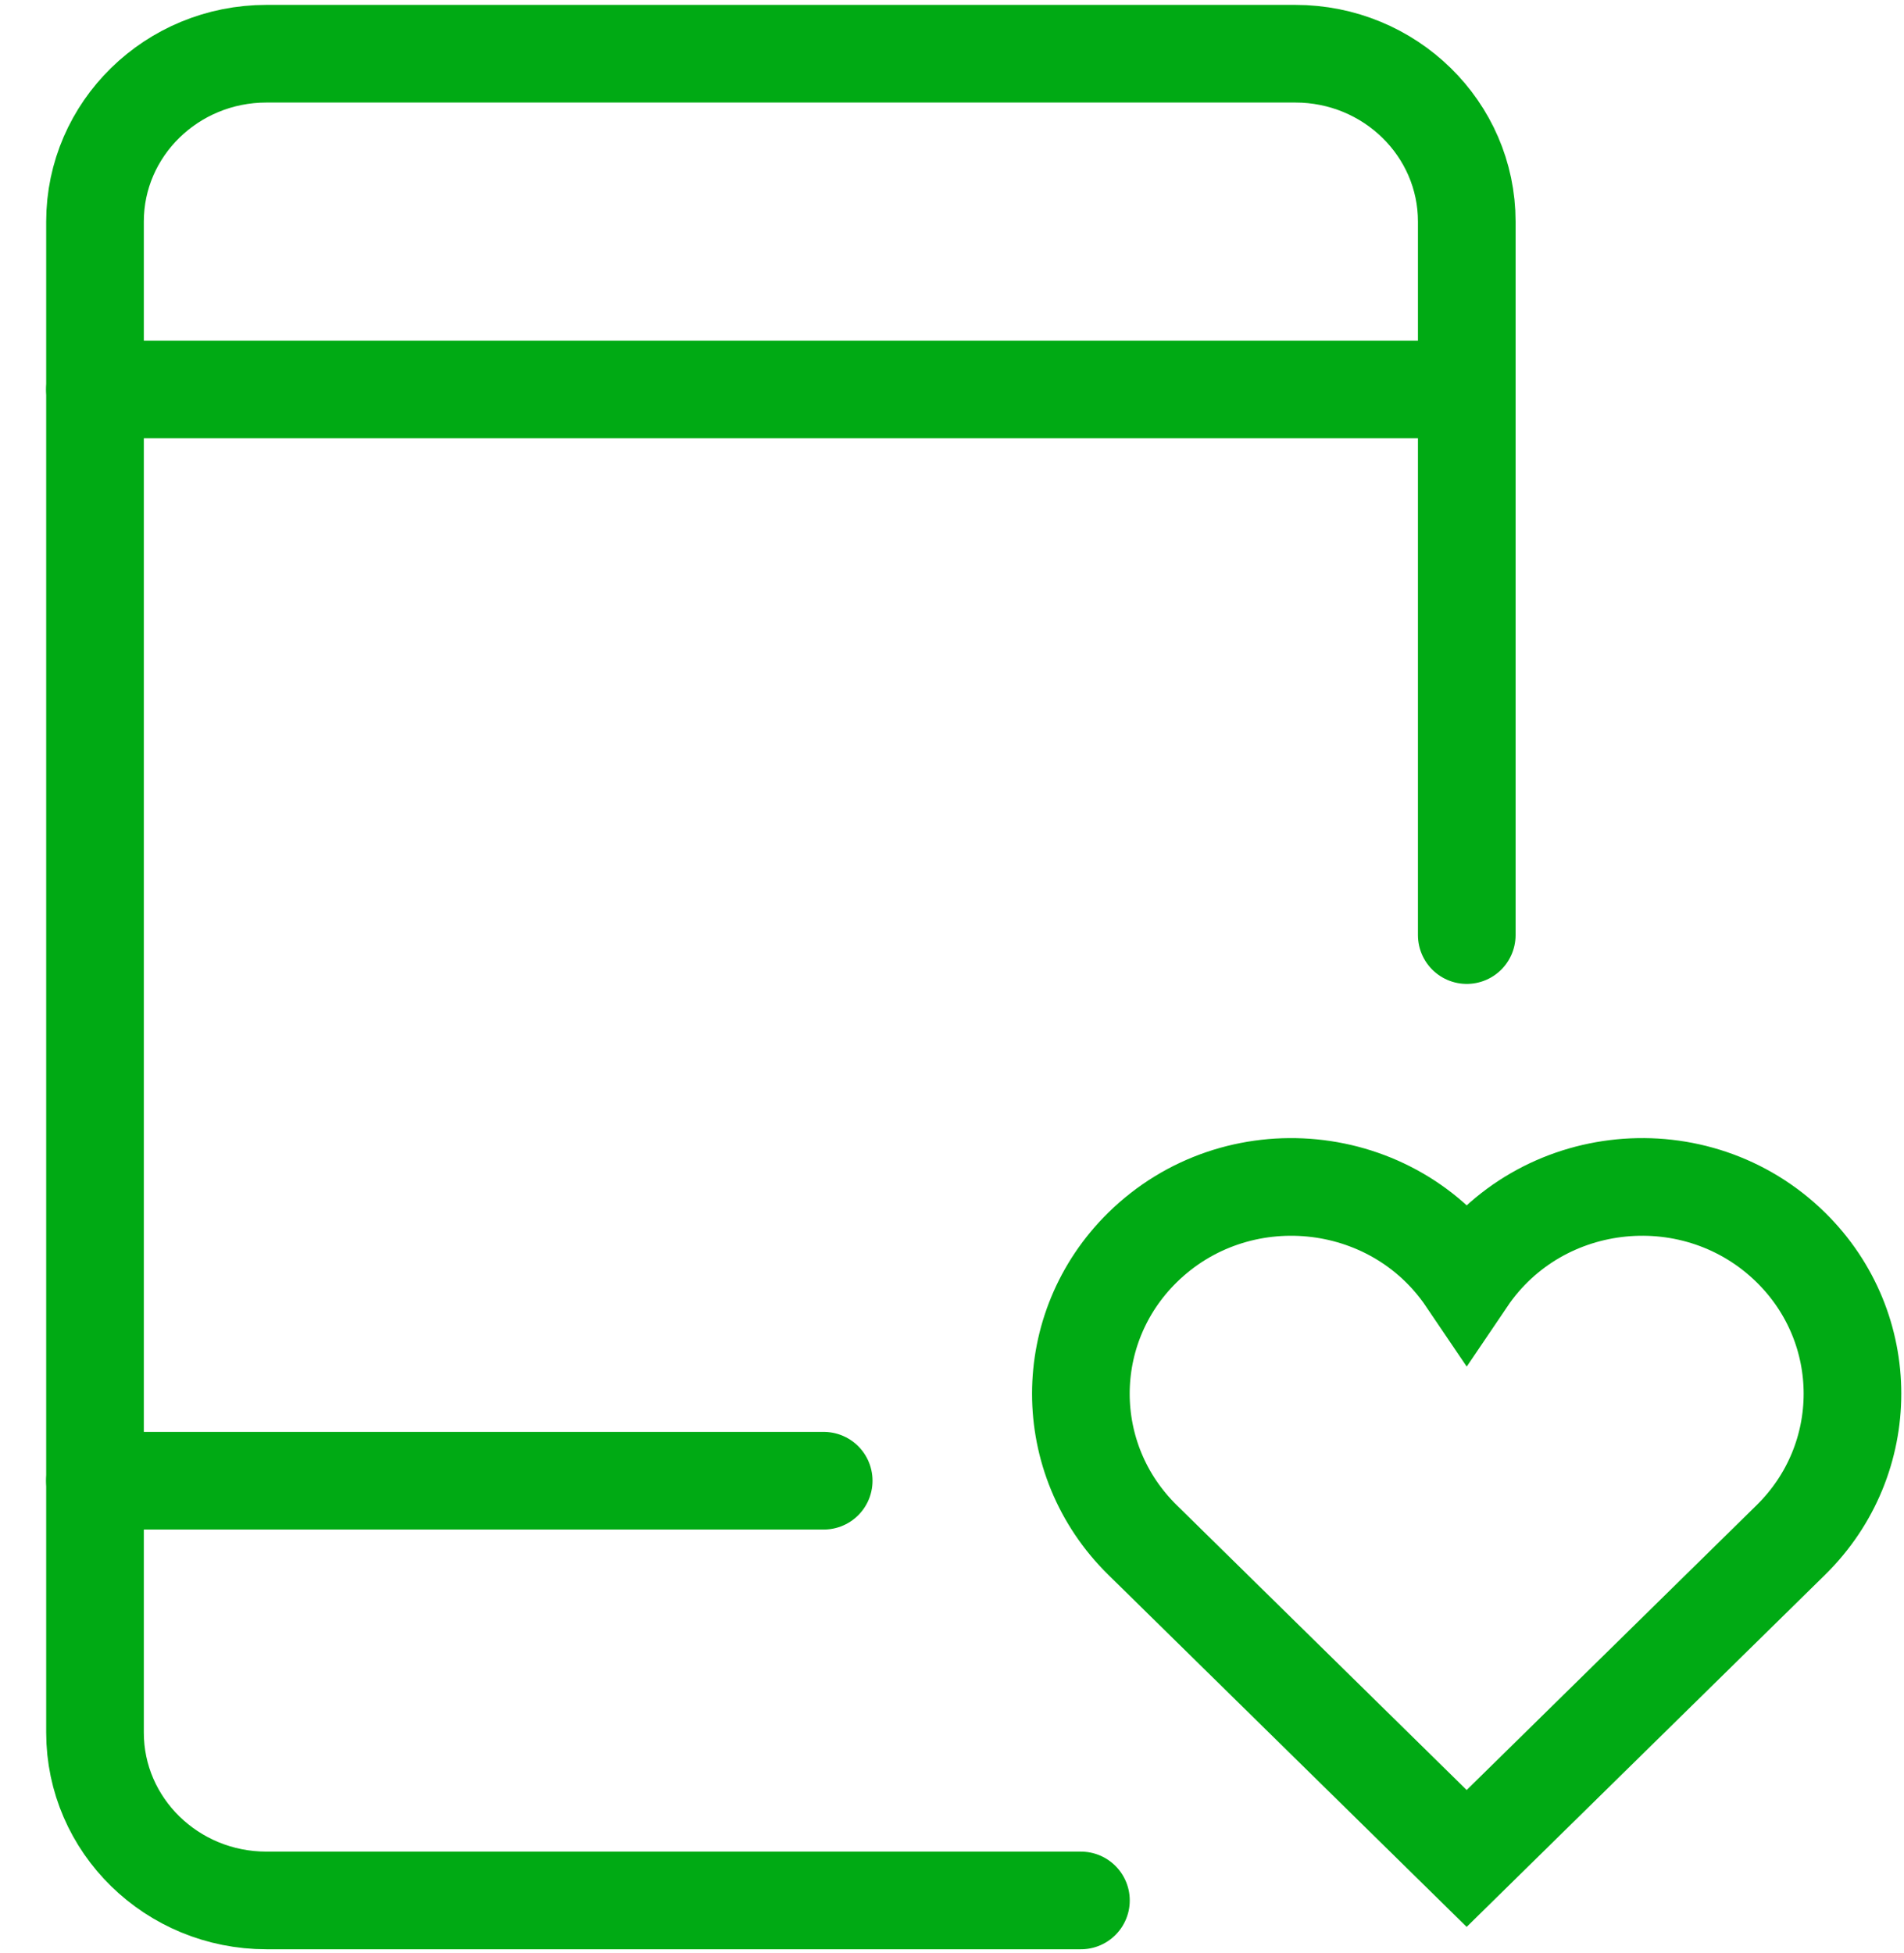
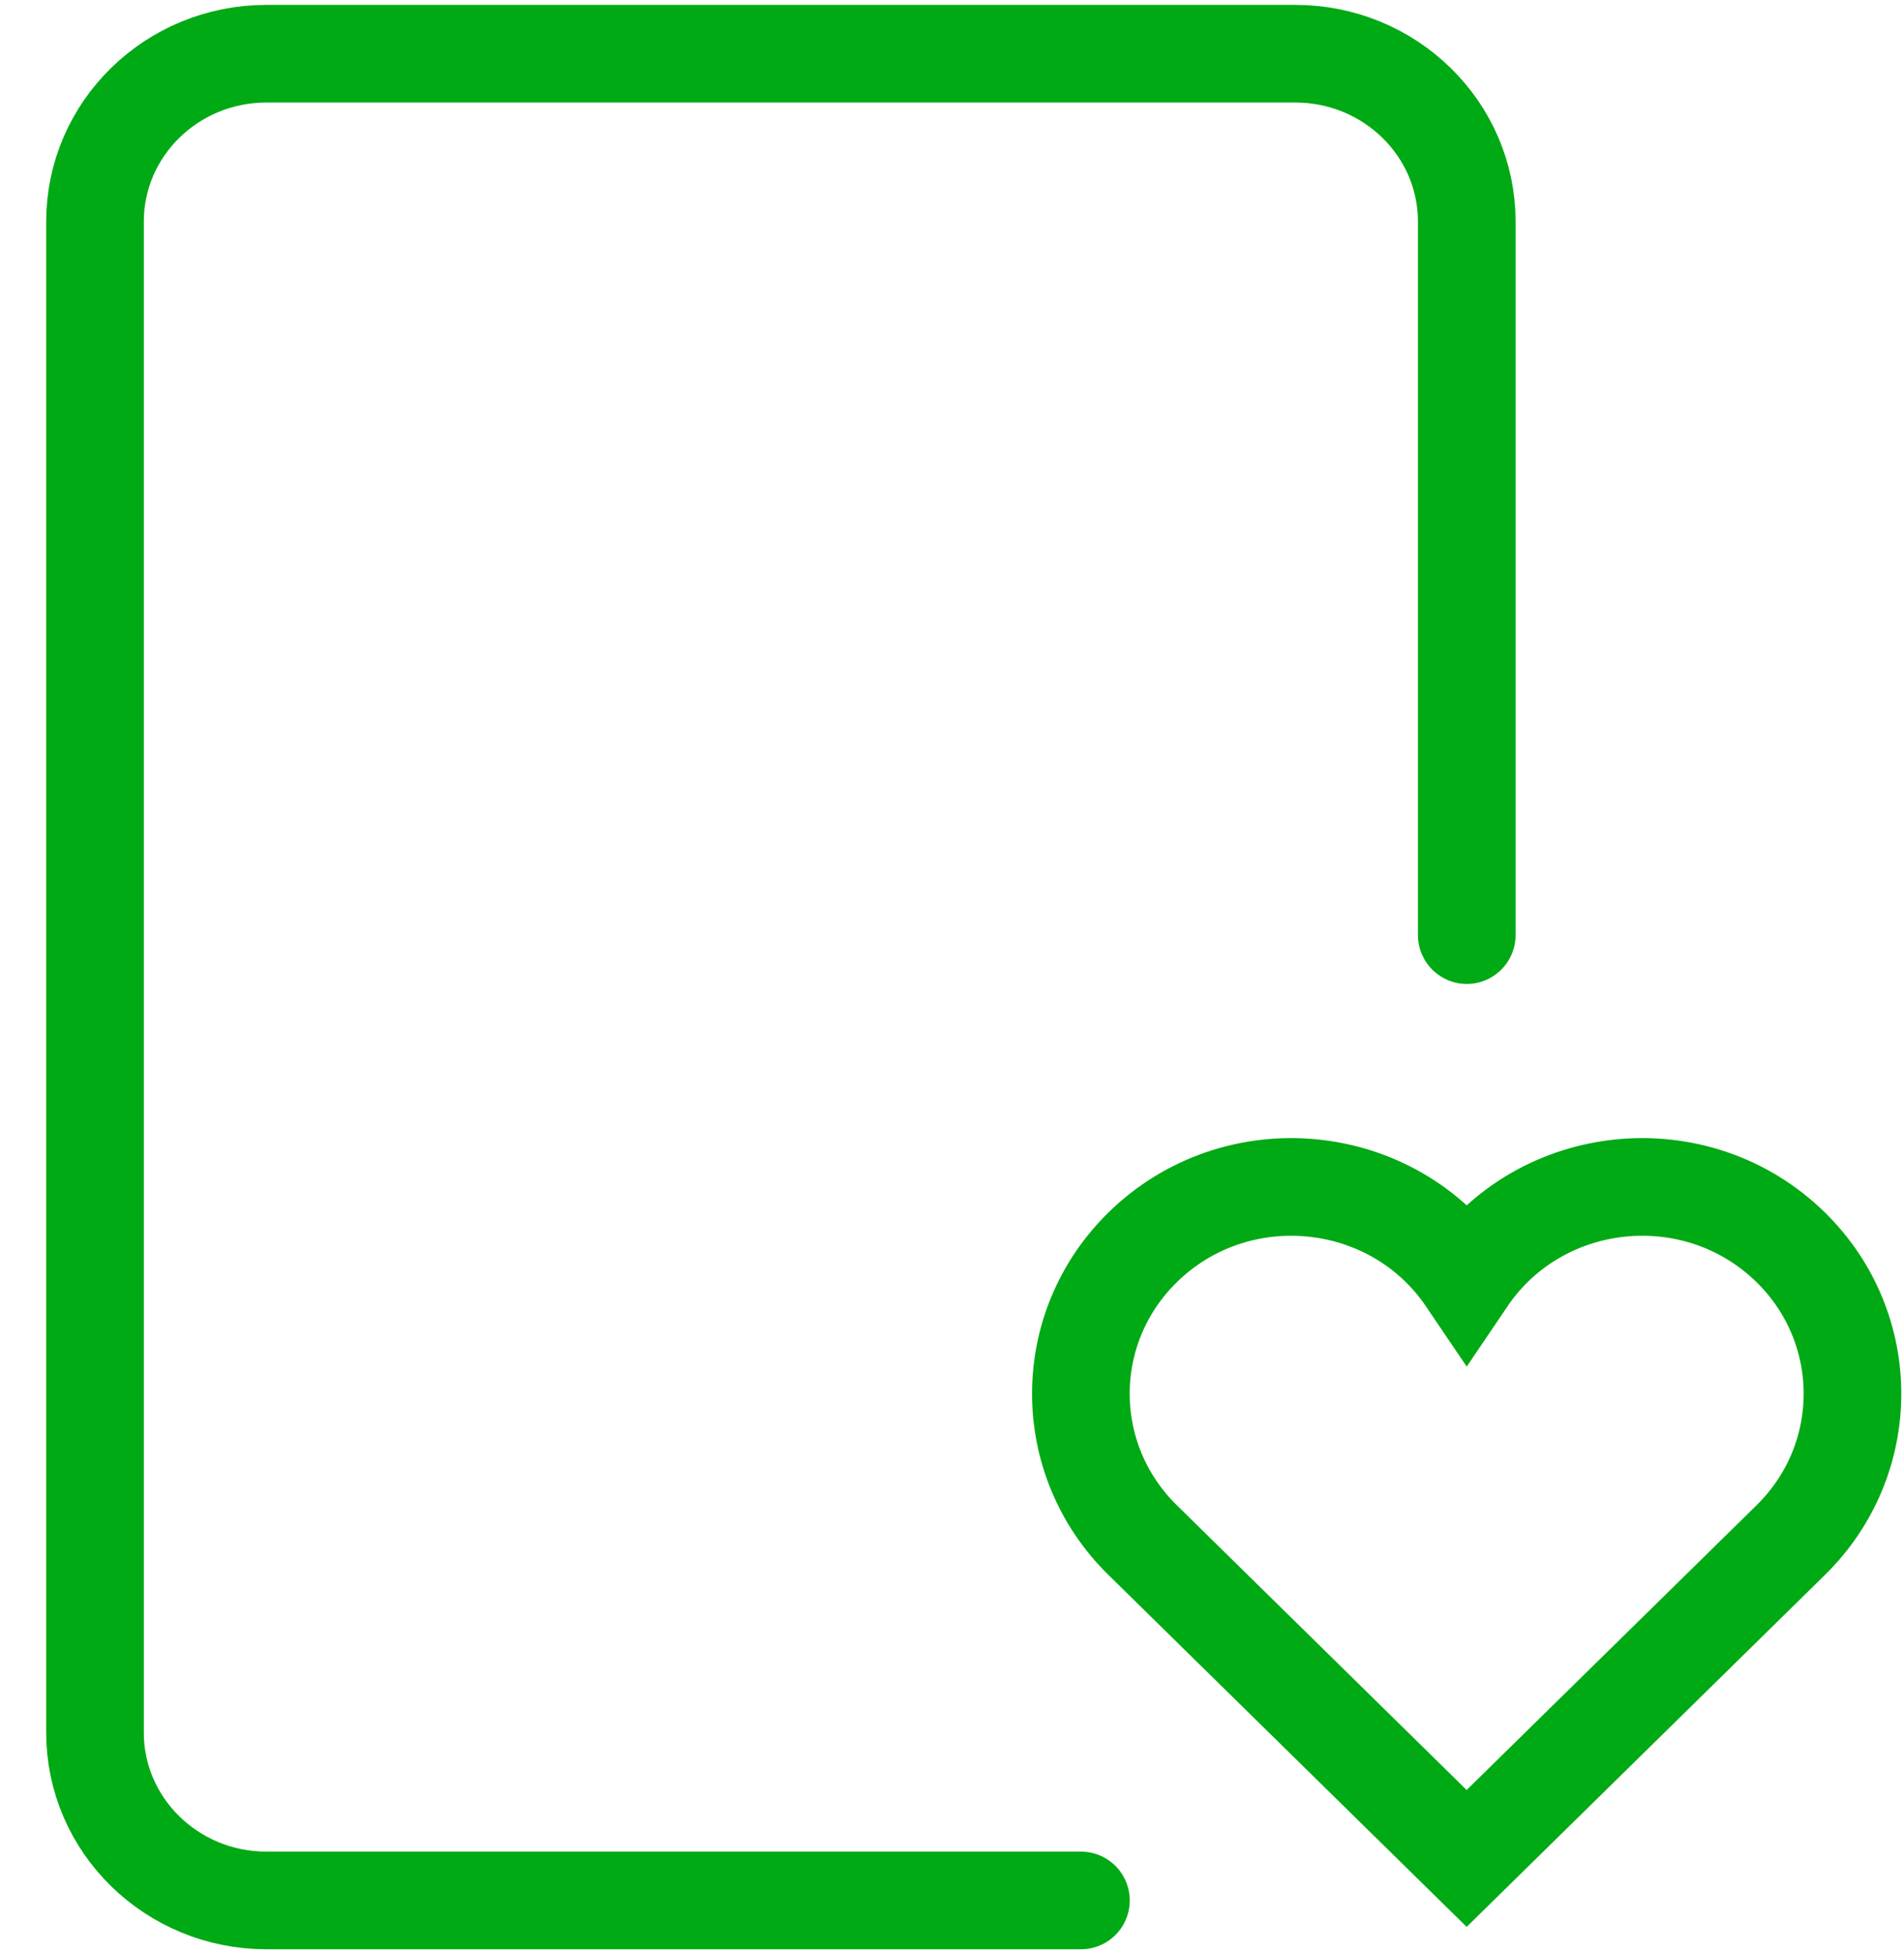
<svg xmlns="http://www.w3.org/2000/svg" version="1.1" id="Layer_1" x="0px" y="0px" width="39px" height="40px" viewBox="0 0 39 40" enable-background="new 0 0 39 40" xml:space="preserve">
  <path fill="none" stroke="#00AA14" stroke-width="2" stroke-linecap="round" stroke-miterlimit="10" d="M22.141,38.922H5.458  c-1.939,0-3.512-1.539-3.512-3.438V4.538c0-1.899,1.573-3.438,3.512-3.438h21.074c1.939,0,3.512,1.54,3.512,3.438v14.613" />
-   <path fill="none" stroke="#00AA14" stroke-width="2" stroke-linecap="round" stroke-miterlimit="10" d="M1.945,7.976h28.098" />
-   <path fill="none" stroke="#00AA14" stroke-width="2" stroke-linecap="round" stroke-miterlimit="10" d="M1.945,30.326h14.927" />
  <path fill="none" stroke="#00AA14" stroke-width="2" stroke-linecap="round" stroke-miterlimit="10" d="M36.683,25.549  c-1.922-1.889-5.13-1.58-6.64,0.654c-1.512-2.236-4.72-2.541-6.641-0.654c-1.683,1.654-1.683,4.336,0,5.99l6.64,6.523l6.641-6.523  C38.365,29.885,38.365,27.203,36.683,25.549z" />
</svg>